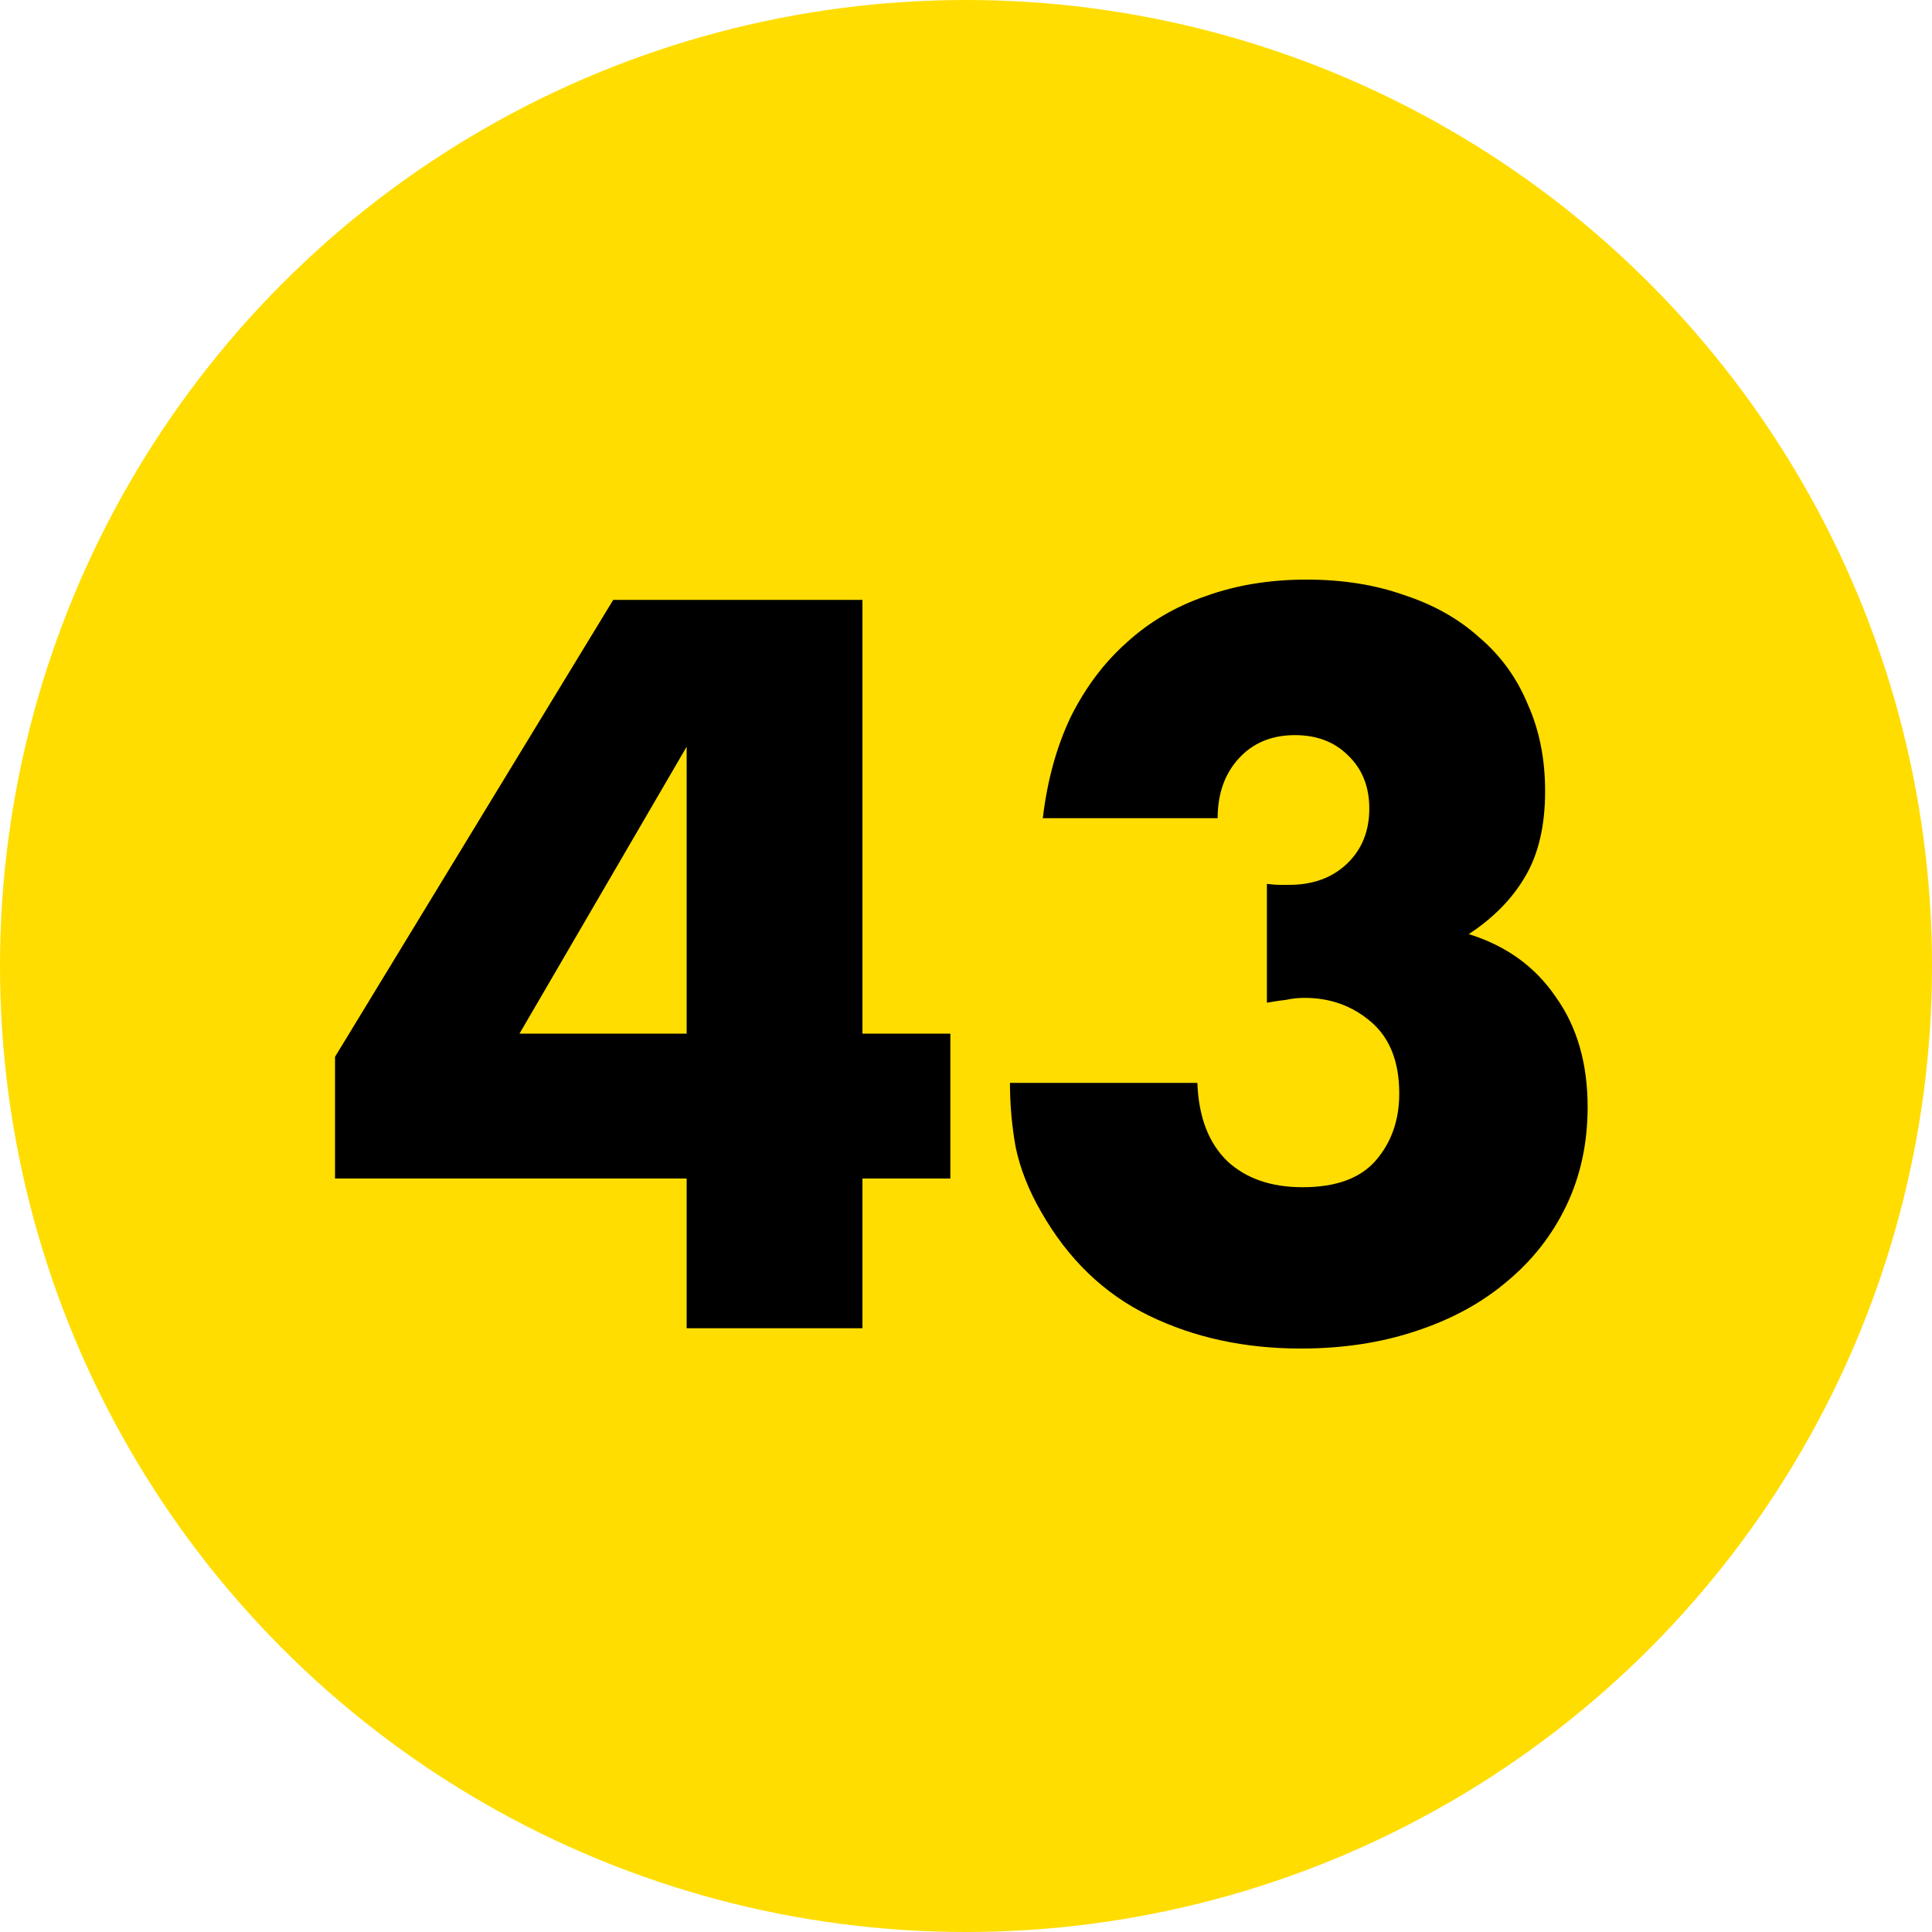
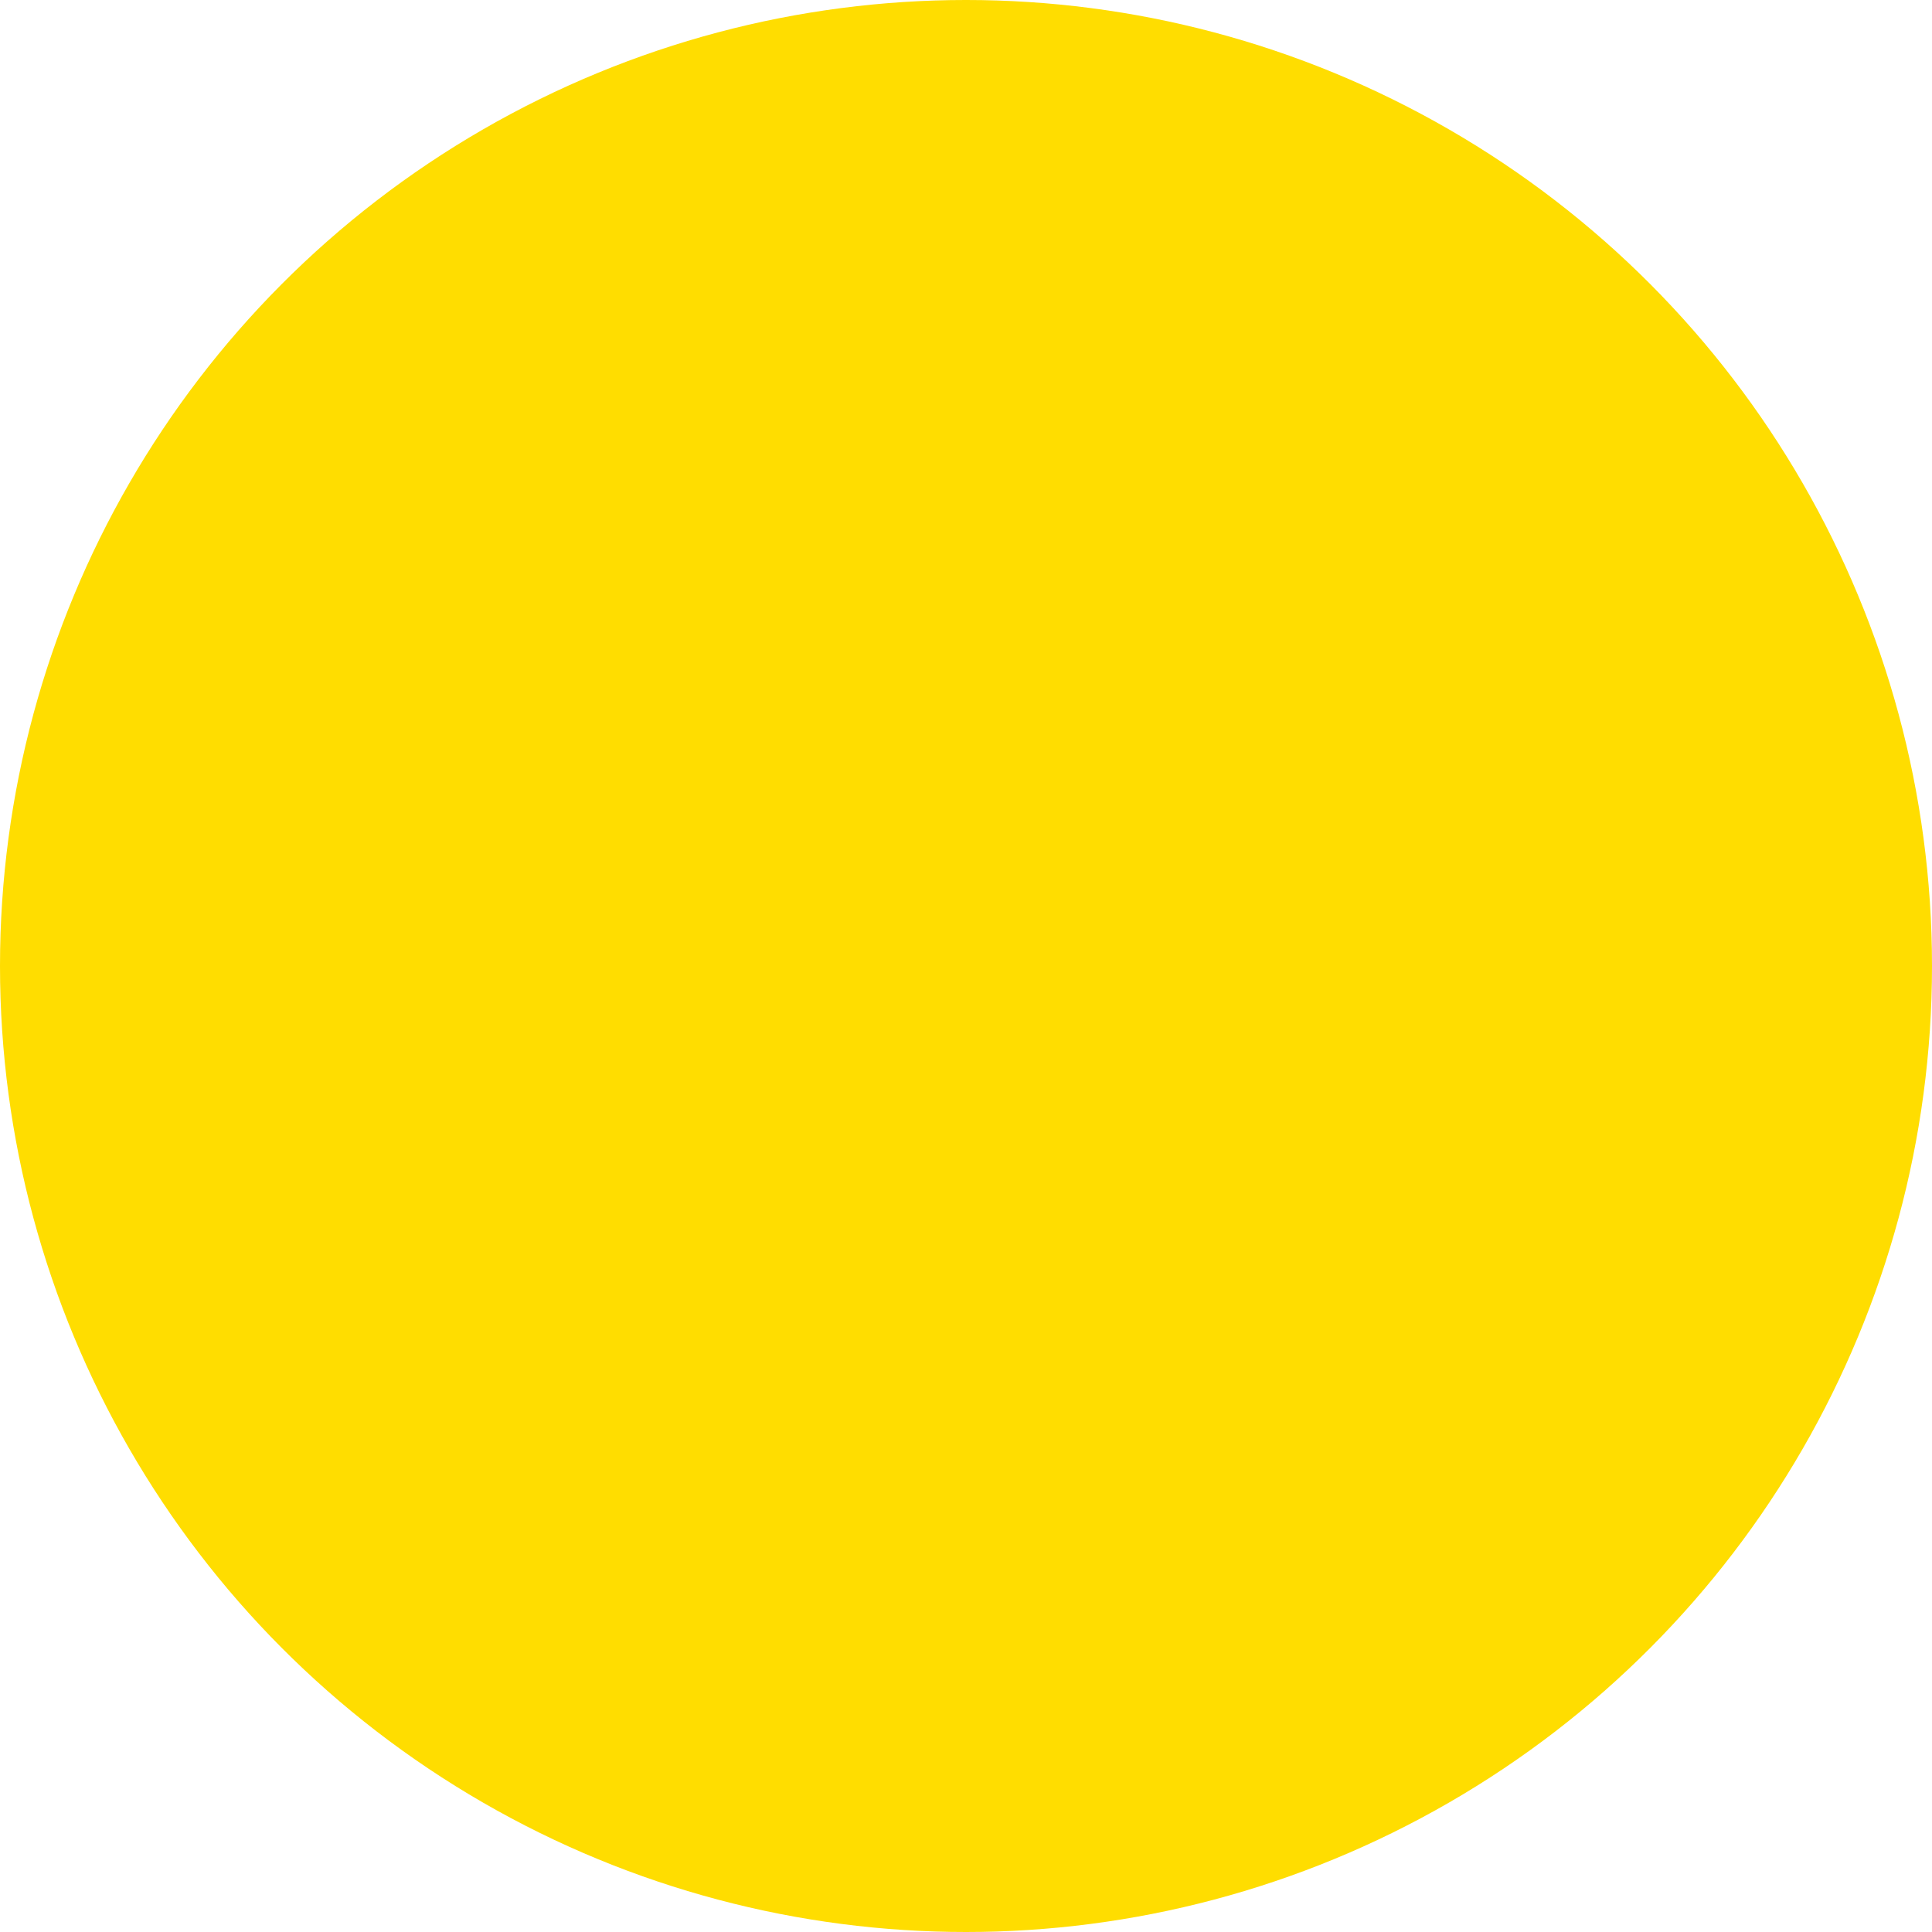
<svg xmlns="http://www.w3.org/2000/svg" width="80" height="80" viewBox="0 0 80 80" fill="none">
  <circle cx="40" cy="40" r="40" fill="#FFDD00" />
-   <path d="M28.433 42.8V30.92L21.512 42.8H28.433ZM35.712 42.8H39.352V48.8H35.712V55H28.433V48.8H13.873V43.76L25.392 24.84H35.712V42.8ZM52.46 36.6C52.673 36.627 52.847 36.64 52.98 36.64C53.14 36.64 53.273 36.64 53.38 36.64C54.367 36.64 55.167 36.347 55.78 35.76C56.393 35.173 56.7 34.413 56.7 33.48C56.7 32.573 56.407 31.84 55.82 31.28C55.26 30.72 54.527 30.44 53.62 30.44C52.66 30.44 51.887 30.76 51.3 31.4C50.713 32.04 50.42 32.867 50.42 33.88H43.18C43.367 32.307 43.753 30.907 44.34 29.68C44.953 28.453 45.727 27.427 46.66 26.6C47.593 25.747 48.687 25.107 49.94 24.68C51.193 24.227 52.58 24 54.1 24C55.593 24 56.94 24.213 58.14 24.64C59.367 25.04 60.407 25.627 61.26 26.4C62.14 27.147 62.807 28.067 63.26 29.16C63.74 30.227 63.98 31.427 63.98 32.76C63.98 34.2 63.7 35.387 63.14 36.32C62.607 37.227 61.833 38.013 60.82 38.68C62.367 39.16 63.567 40.027 64.42 41.28C65.3 42.507 65.74 44.027 65.74 45.84C65.74 47.333 65.447 48.693 64.86 49.92C64.273 51.147 63.447 52.2 62.38 53.08C61.34 53.96 60.087 54.64 58.62 55.12C57.18 55.6 55.593 55.84 53.86 55.84C51.54 55.84 49.447 55.387 47.58 54.48C45.713 53.573 44.22 52.133 43.1 50.16C42.593 49.28 42.247 48.4 42.06 47.52C41.9 46.64 41.82 45.747 41.82 44.84H49.58C49.633 46.253 50.047 47.333 50.82 48.08C51.593 48.8 52.633 49.16 53.94 49.16C55.327 49.16 56.34 48.787 56.98 48.04C57.62 47.293 57.94 46.373 57.94 45.28C57.94 43.973 57.553 42.987 56.78 42.32C56.007 41.653 55.087 41.32 54.02 41.32C53.753 41.32 53.5 41.347 53.26 41.4C53.02 41.427 52.753 41.467 52.46 41.52V36.6Z" fill="black" />
</svg>